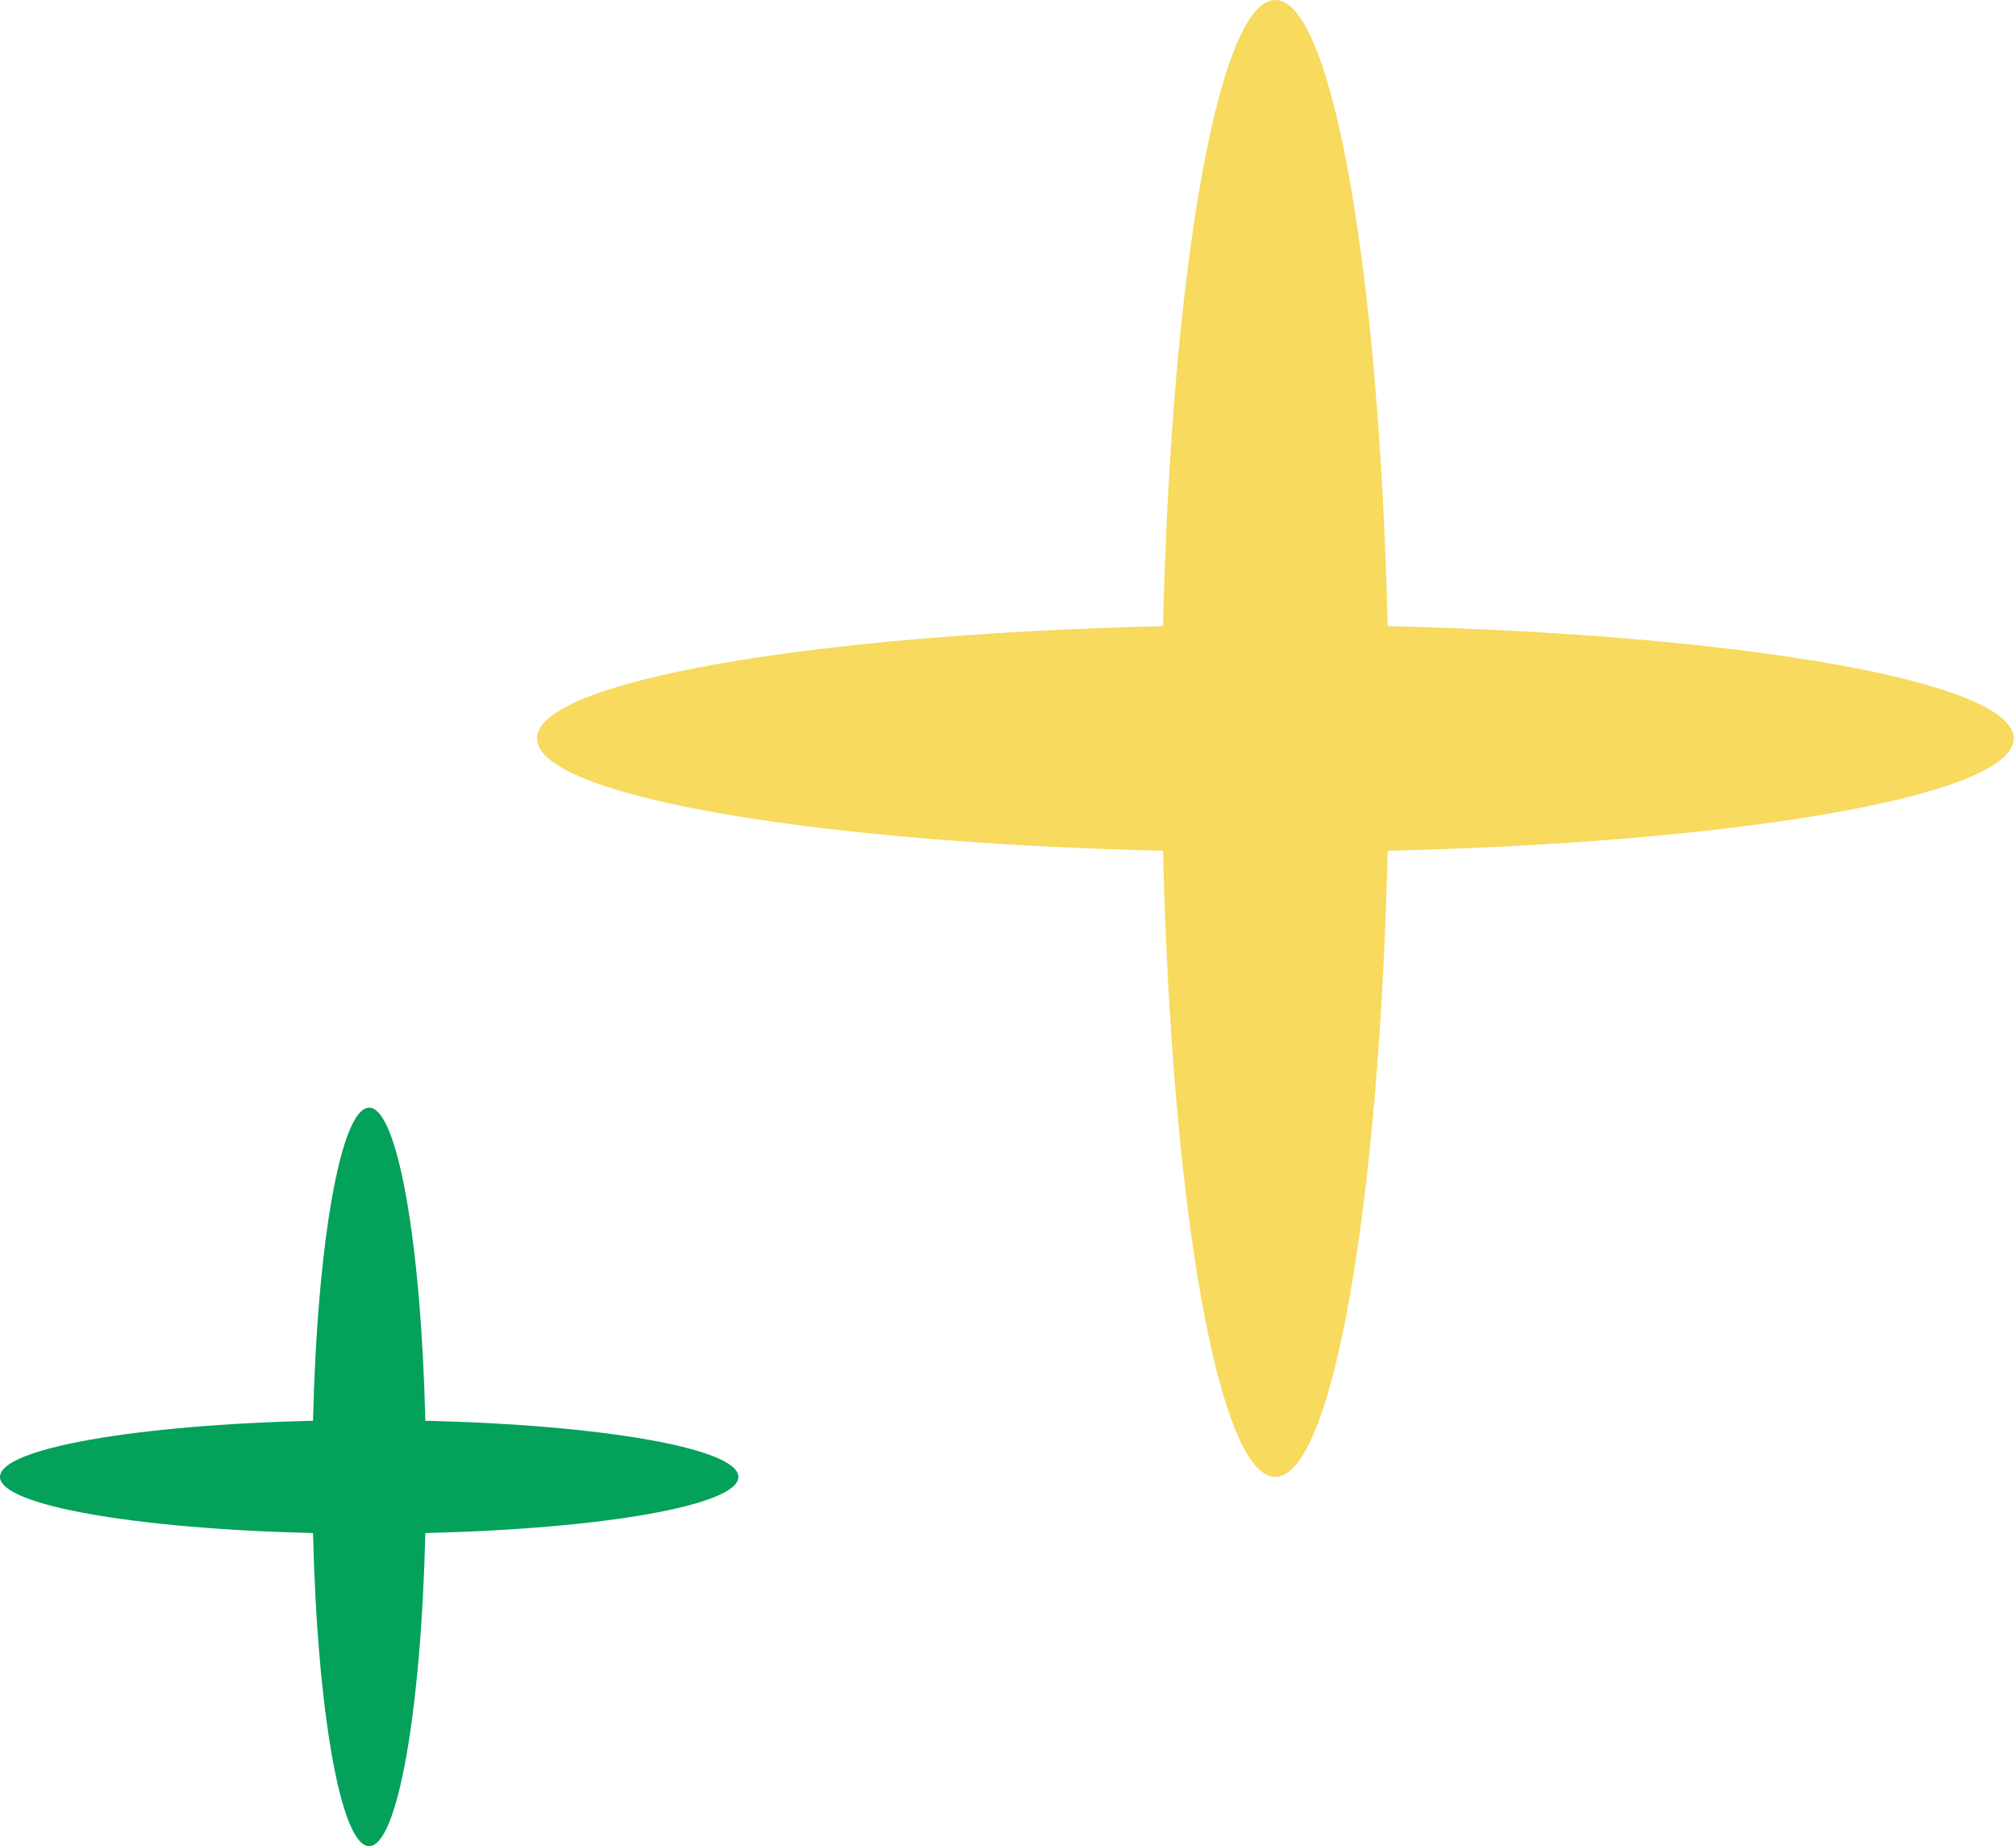
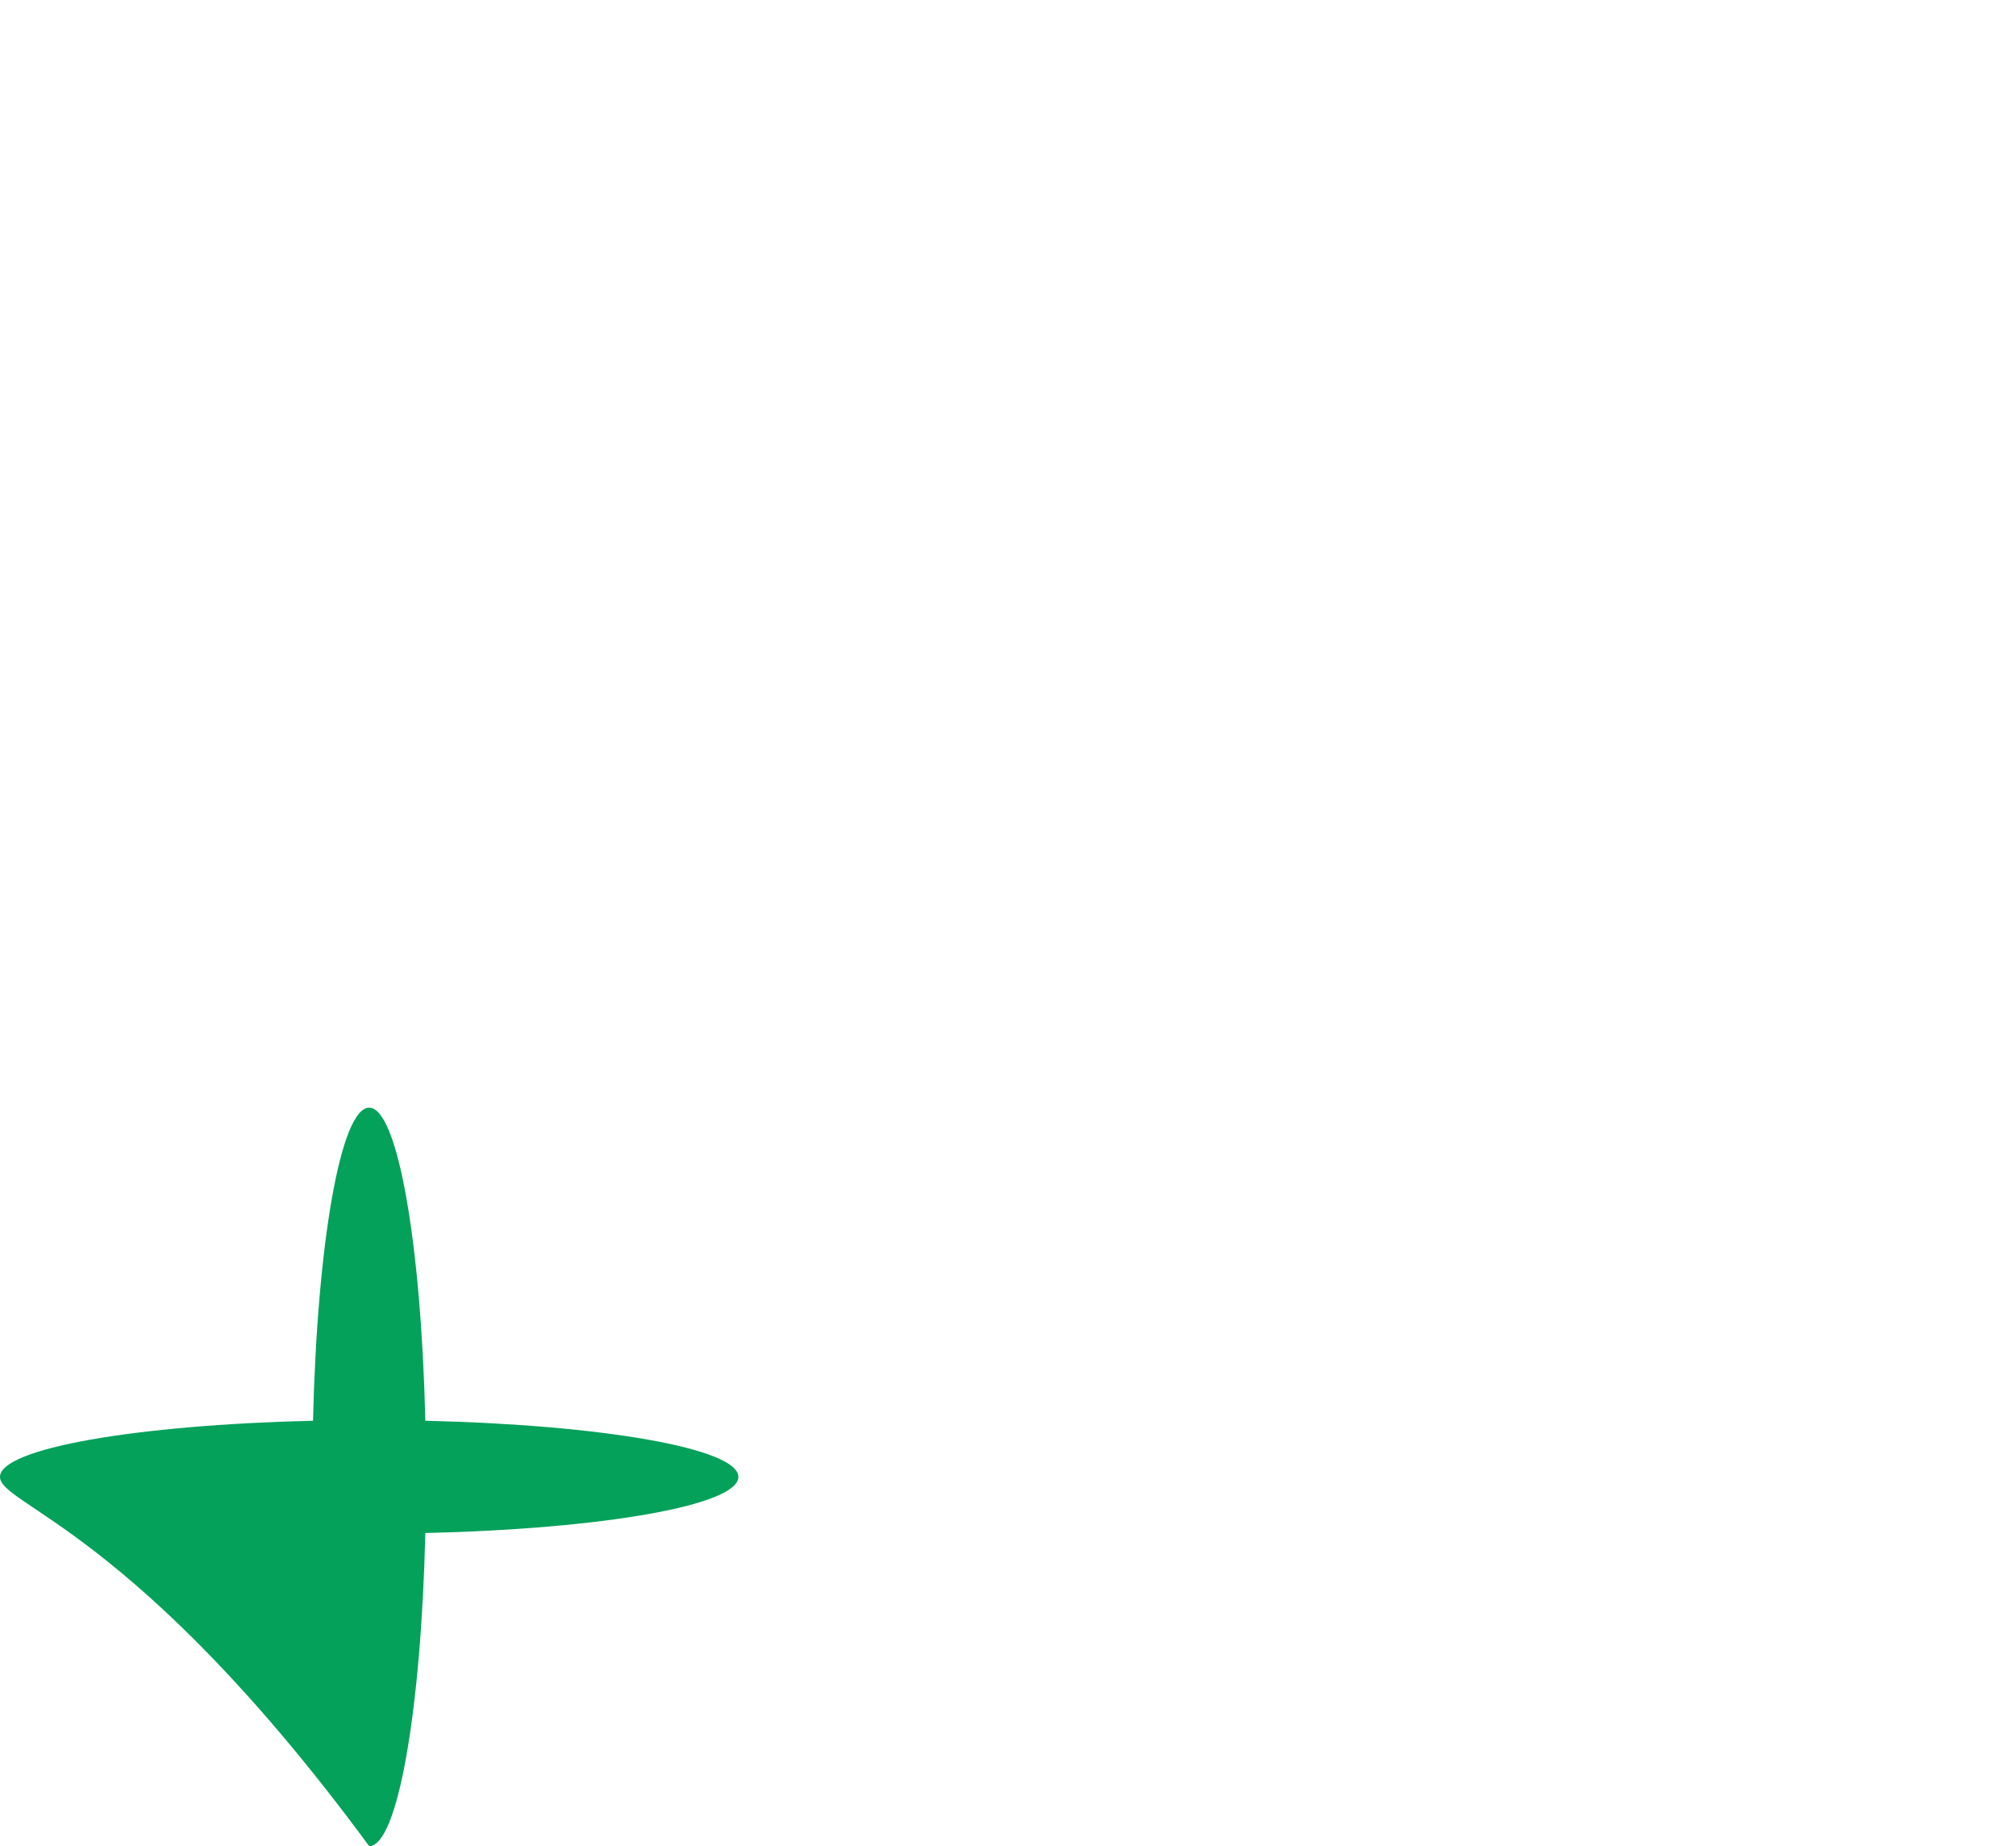
<svg xmlns="http://www.w3.org/2000/svg" width="83" height="76" viewBox="0 0 83 76" fill="none">
-   <path fill-rule="evenodd" clip-rule="evenodd" d="M57.13 25.777C71.726 26.119 82.907 28.059 82.907 30.4C82.907 32.741 71.726 34.68 57.13 35.023C56.788 49.618 54.848 60.8 52.507 60.8C50.166 60.8 48.226 49.618 47.884 35.023C33.289 34.68 22.107 32.741 22.107 30.4C22.107 28.059 33.289 26.119 47.884 25.777C48.226 11.181 50.166 0 52.507 0C54.848 0 56.788 11.181 57.13 25.777Z" fill="#F7DA5E" />
-   <path fill-rule="evenodd" clip-rule="evenodd" d="M17.511 58.488C24.809 58.659 30.4 59.629 30.4 60.8C30.4 61.97 24.809 62.94 17.511 63.111C17.339 70.409 16.37 76 15.199 76C14.028 76 13.059 70.409 12.887 63.111C5.59 62.94 -5.11645e-08 61.97 0 60.8C5.11645e-08 59.629 5.59 58.66 12.887 58.488C13.059 51.191 14.028 45.6 15.199 45.6C16.37 45.6 17.339 51.191 17.511 58.488Z" fill="#04A15B" />
+   <path fill-rule="evenodd" clip-rule="evenodd" d="M17.511 58.488C24.809 58.659 30.4 59.629 30.4 60.8C30.4 61.97 24.809 62.94 17.511 63.111C17.339 70.409 16.37 76 15.199 76C5.59 62.94 -5.11645e-08 61.97 0 60.8C5.11645e-08 59.629 5.59 58.66 12.887 58.488C13.059 51.191 14.028 45.6 15.199 45.6C16.37 45.6 17.339 51.191 17.511 58.488Z" fill="#04A15B" />
</svg>